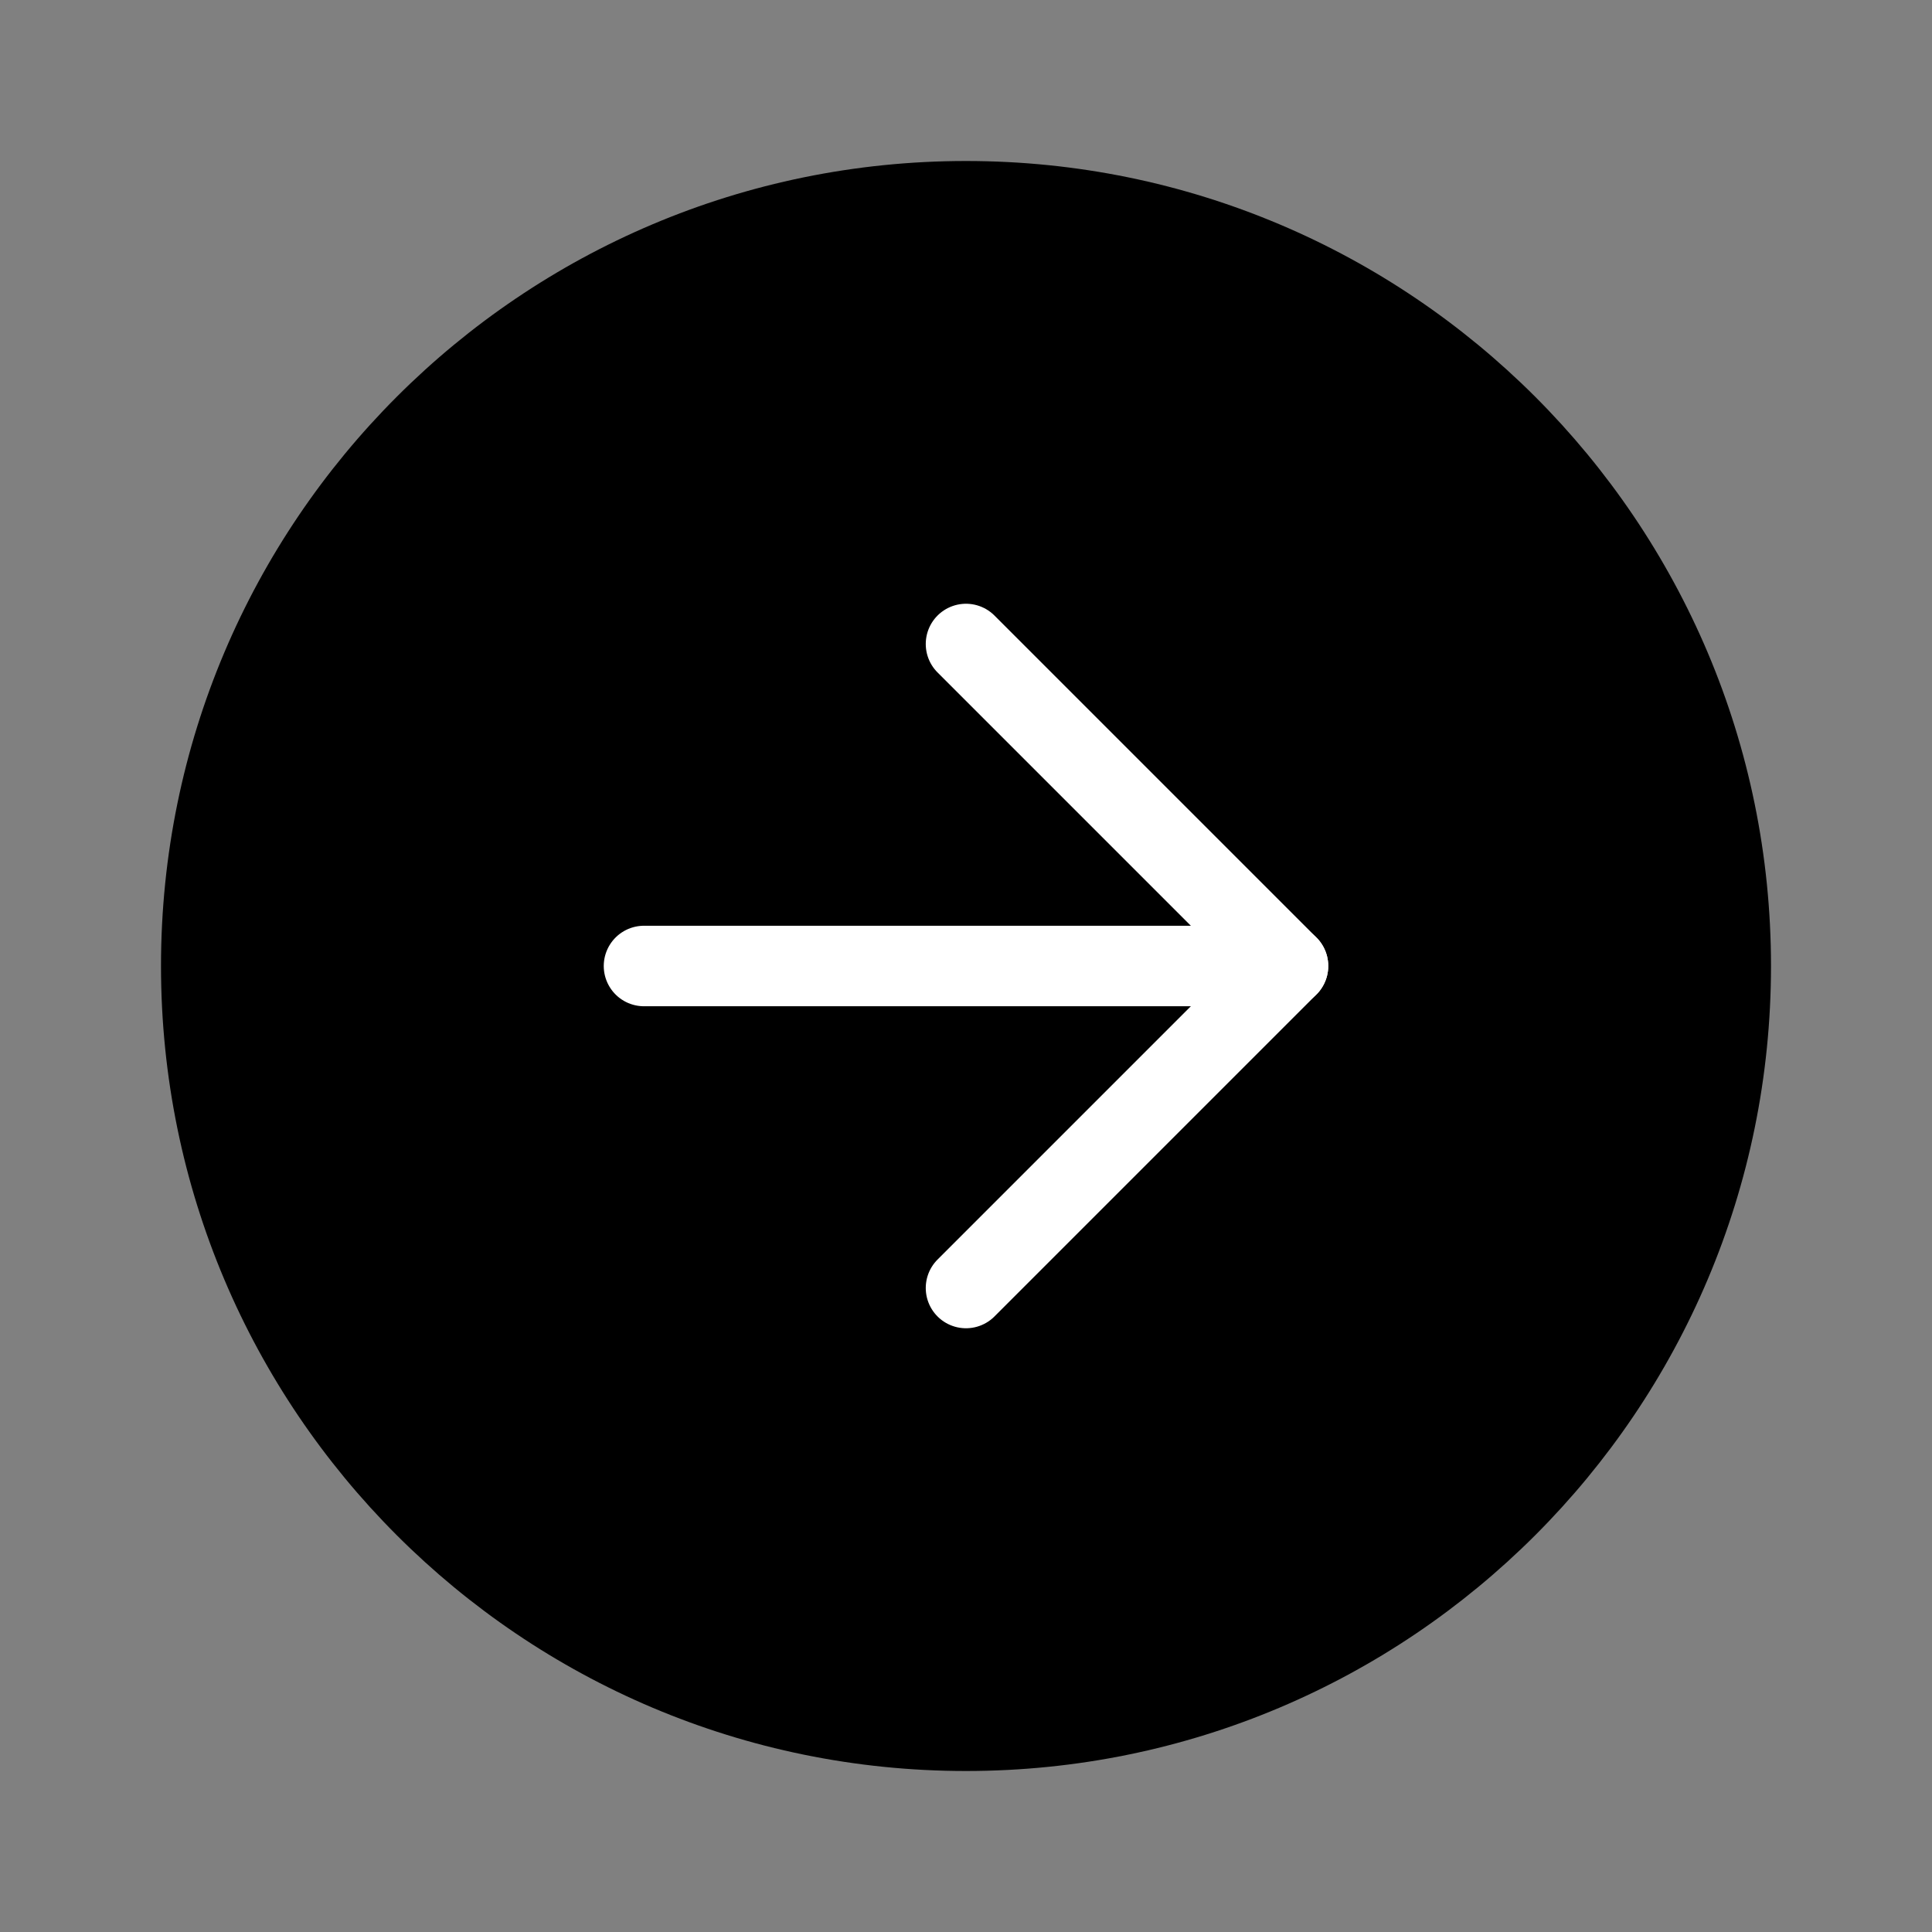
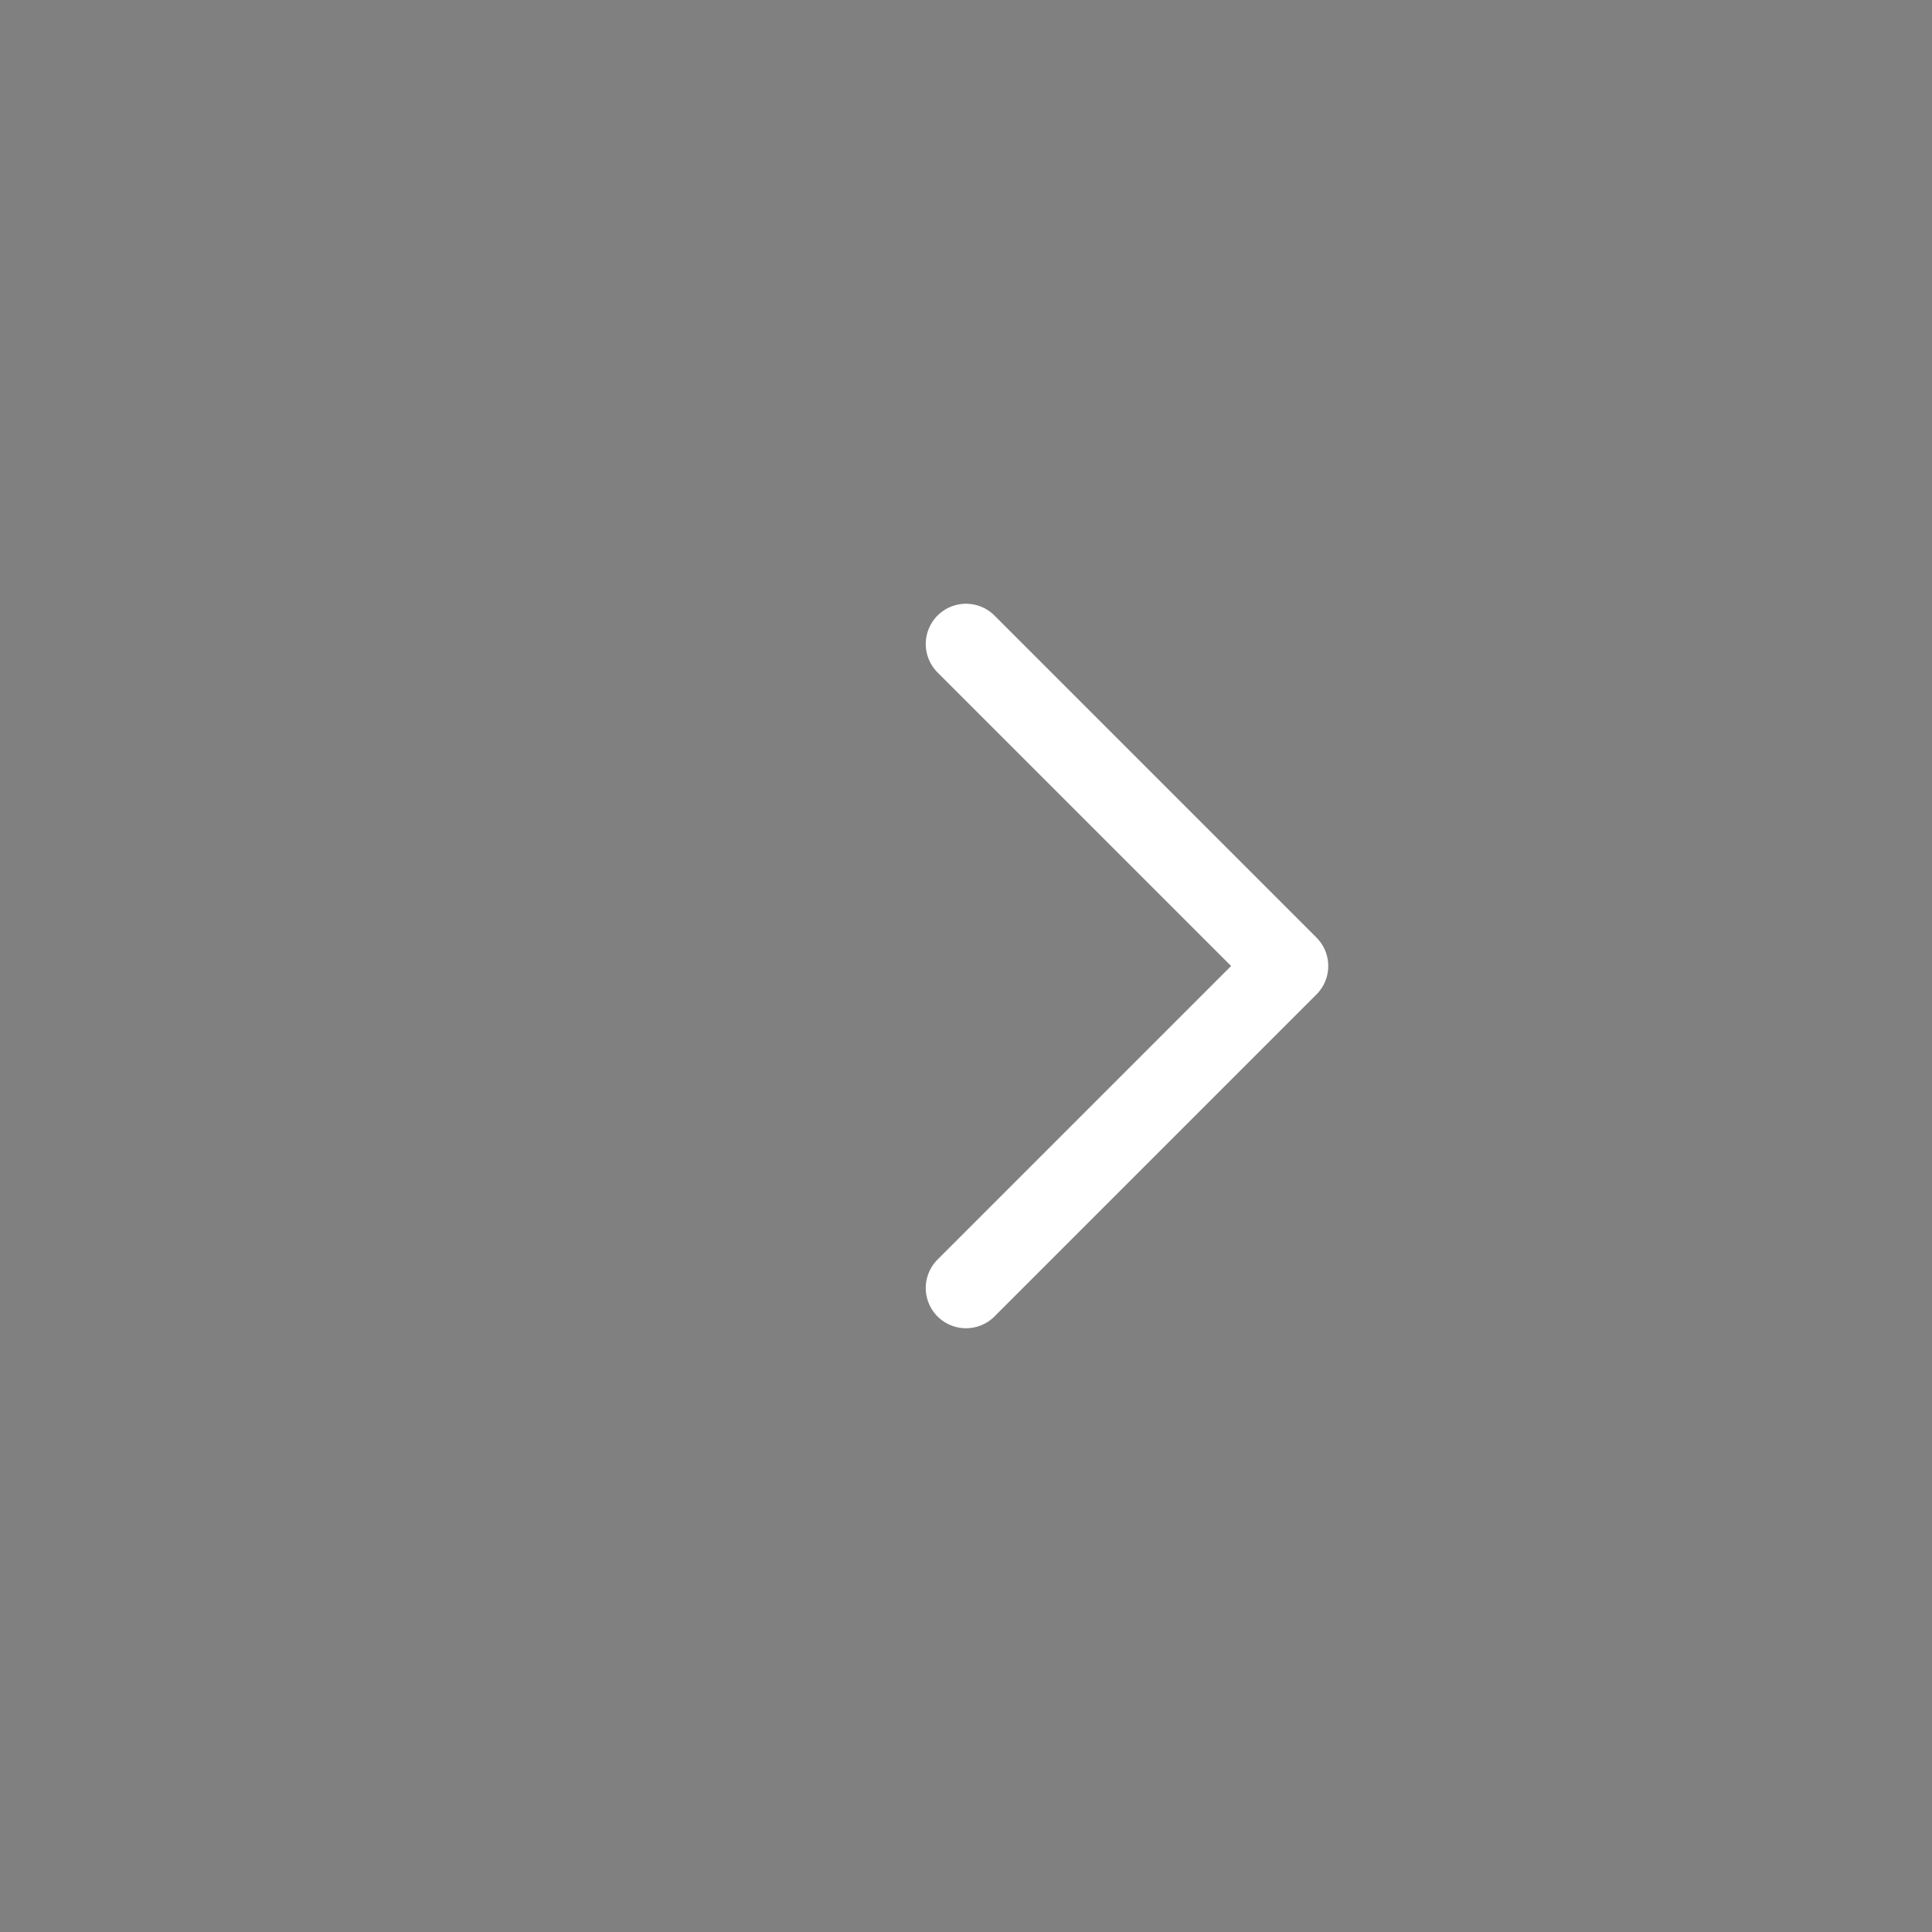
<svg xmlns="http://www.w3.org/2000/svg" width="48" height="48" viewBox="0 0 48 48" fill="none">
  <rect x="0" y="0" width="48" height="48" fill="#808080" stroke="none" />
-   <path d="M24 44C35.046 44 44 35.046 44 24C44 12.954 35.046 4 24 4C12.954 4 4 12.954 4 24C4 35.046 12.954 44 24 44Z" fill="black" />
  <path d="M24 32L32 24L24 16" stroke="white" stroke-width="2" stroke-linecap="round" stroke-linejoin="round" />
-   <path d="M16 24H32" stroke="white" stroke-width="2" stroke-linecap="round" stroke-linejoin="round" />
</svg>